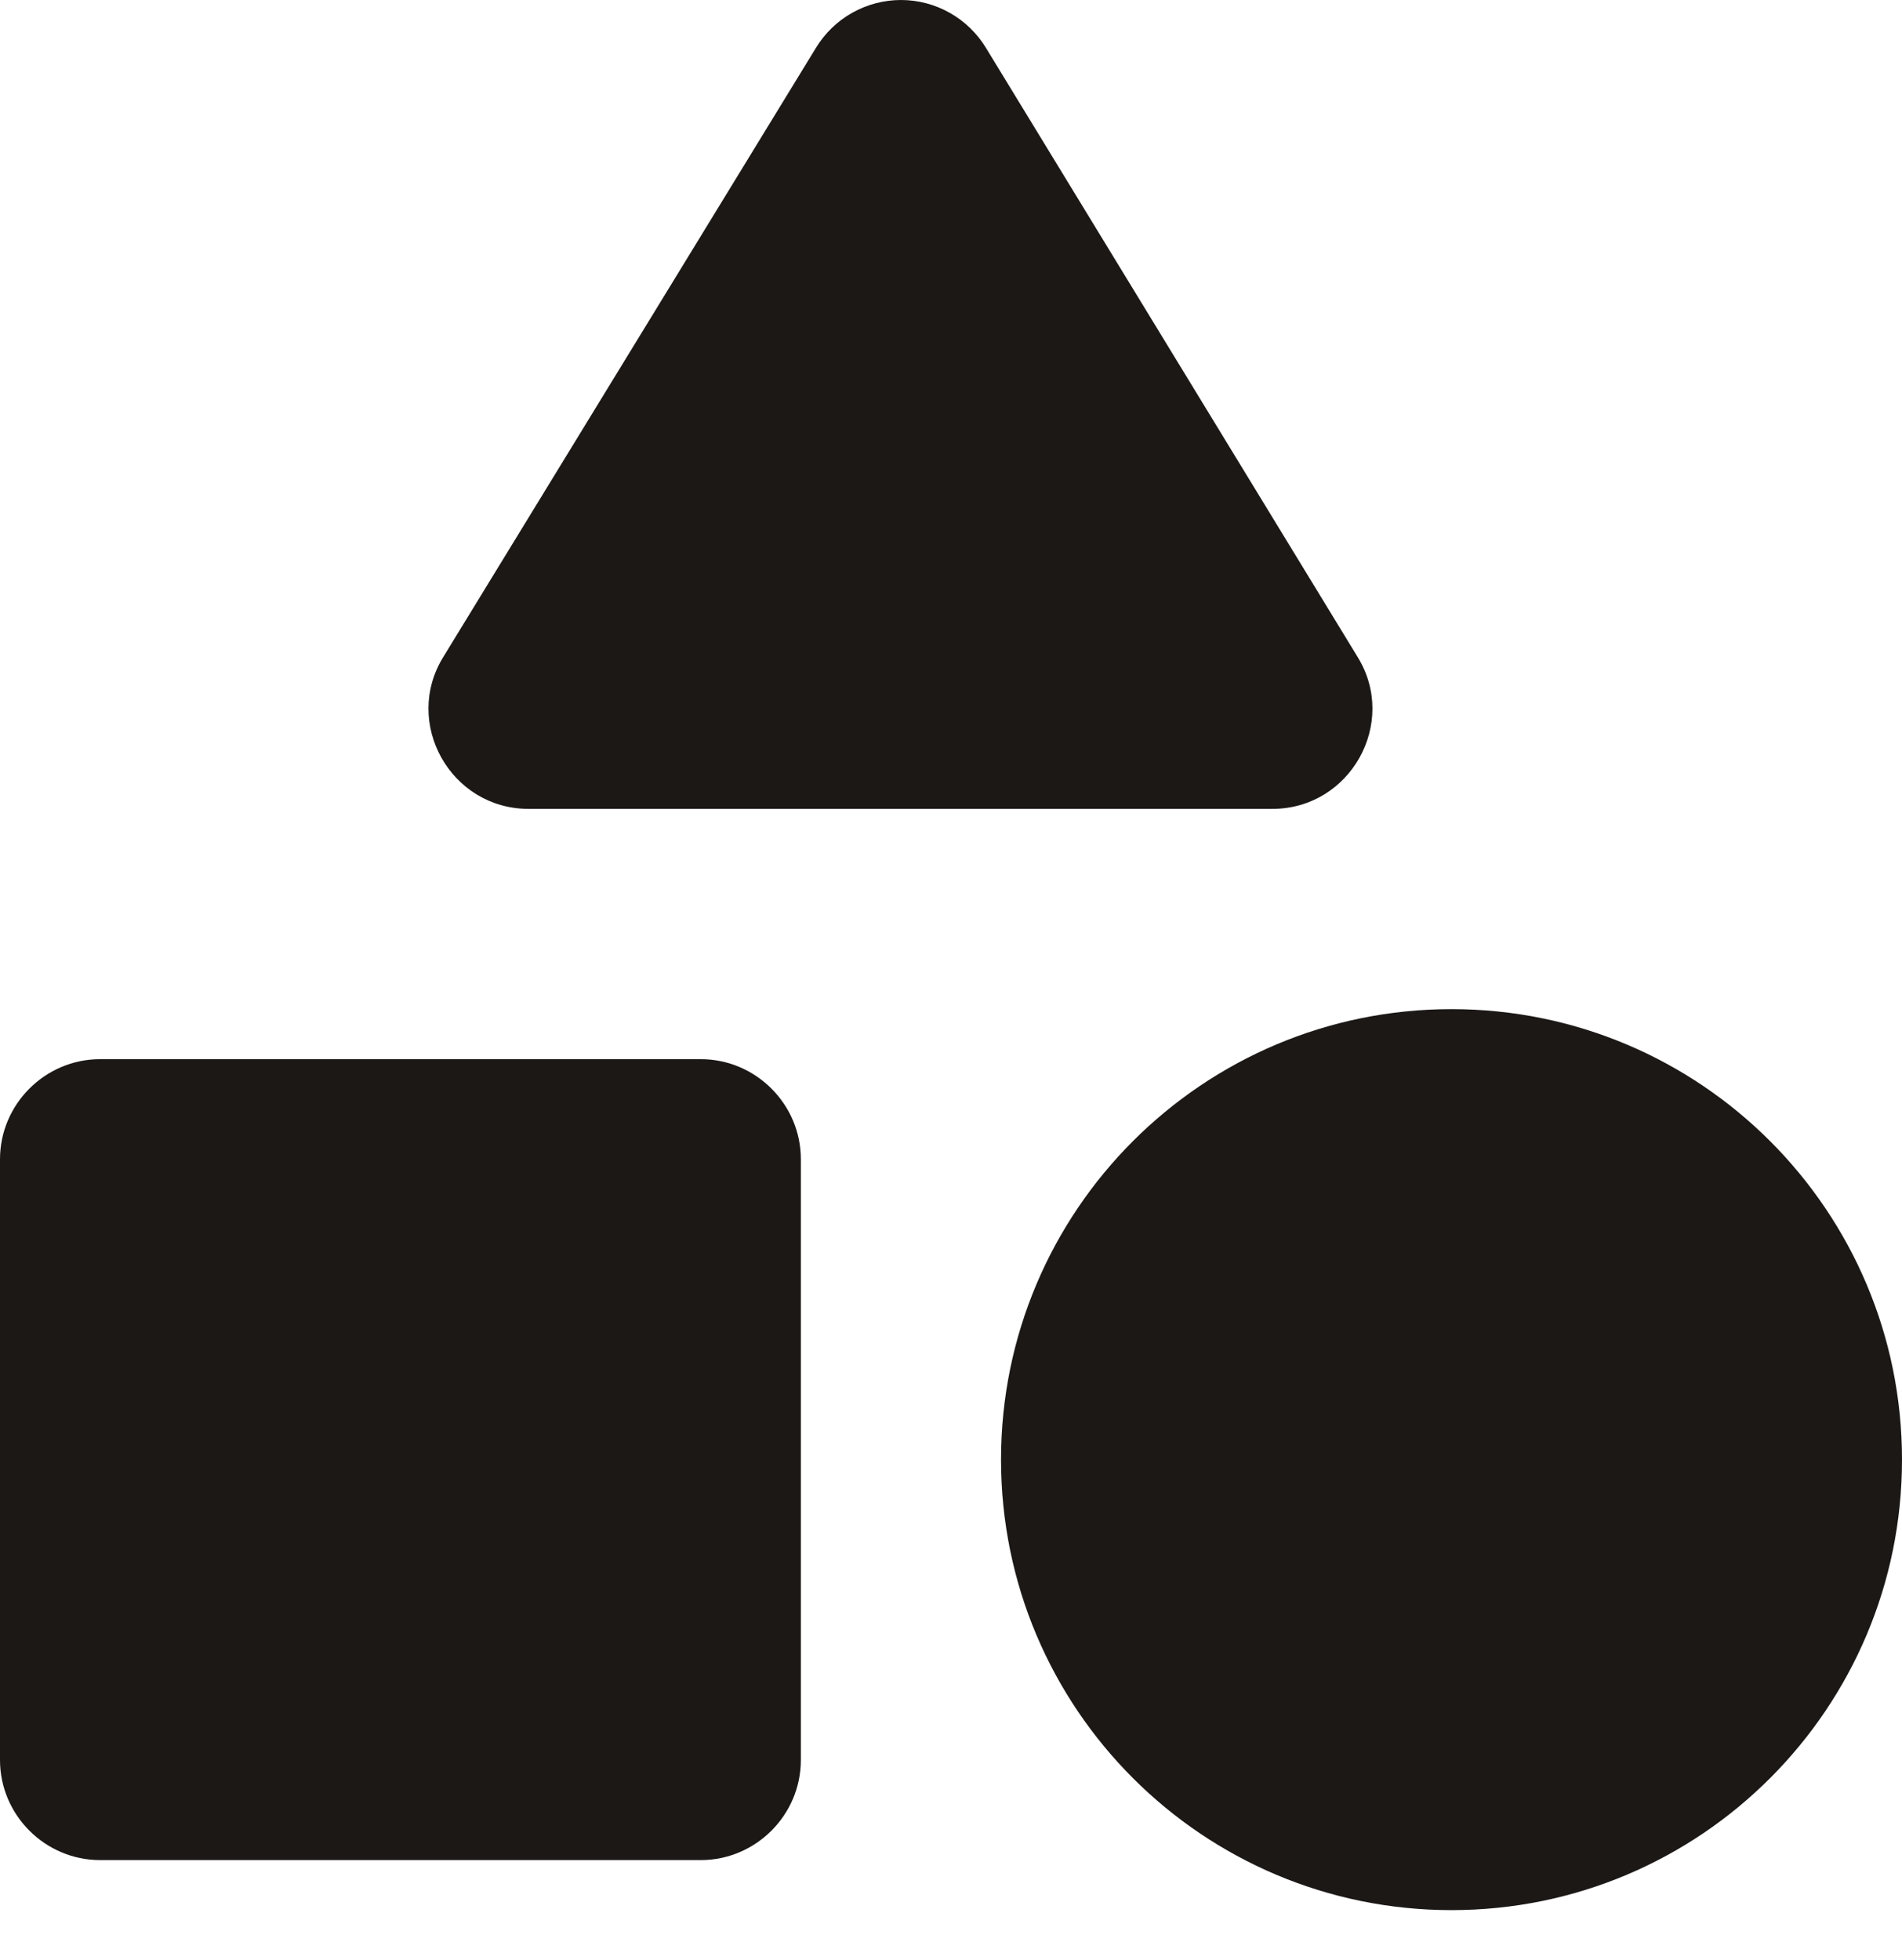
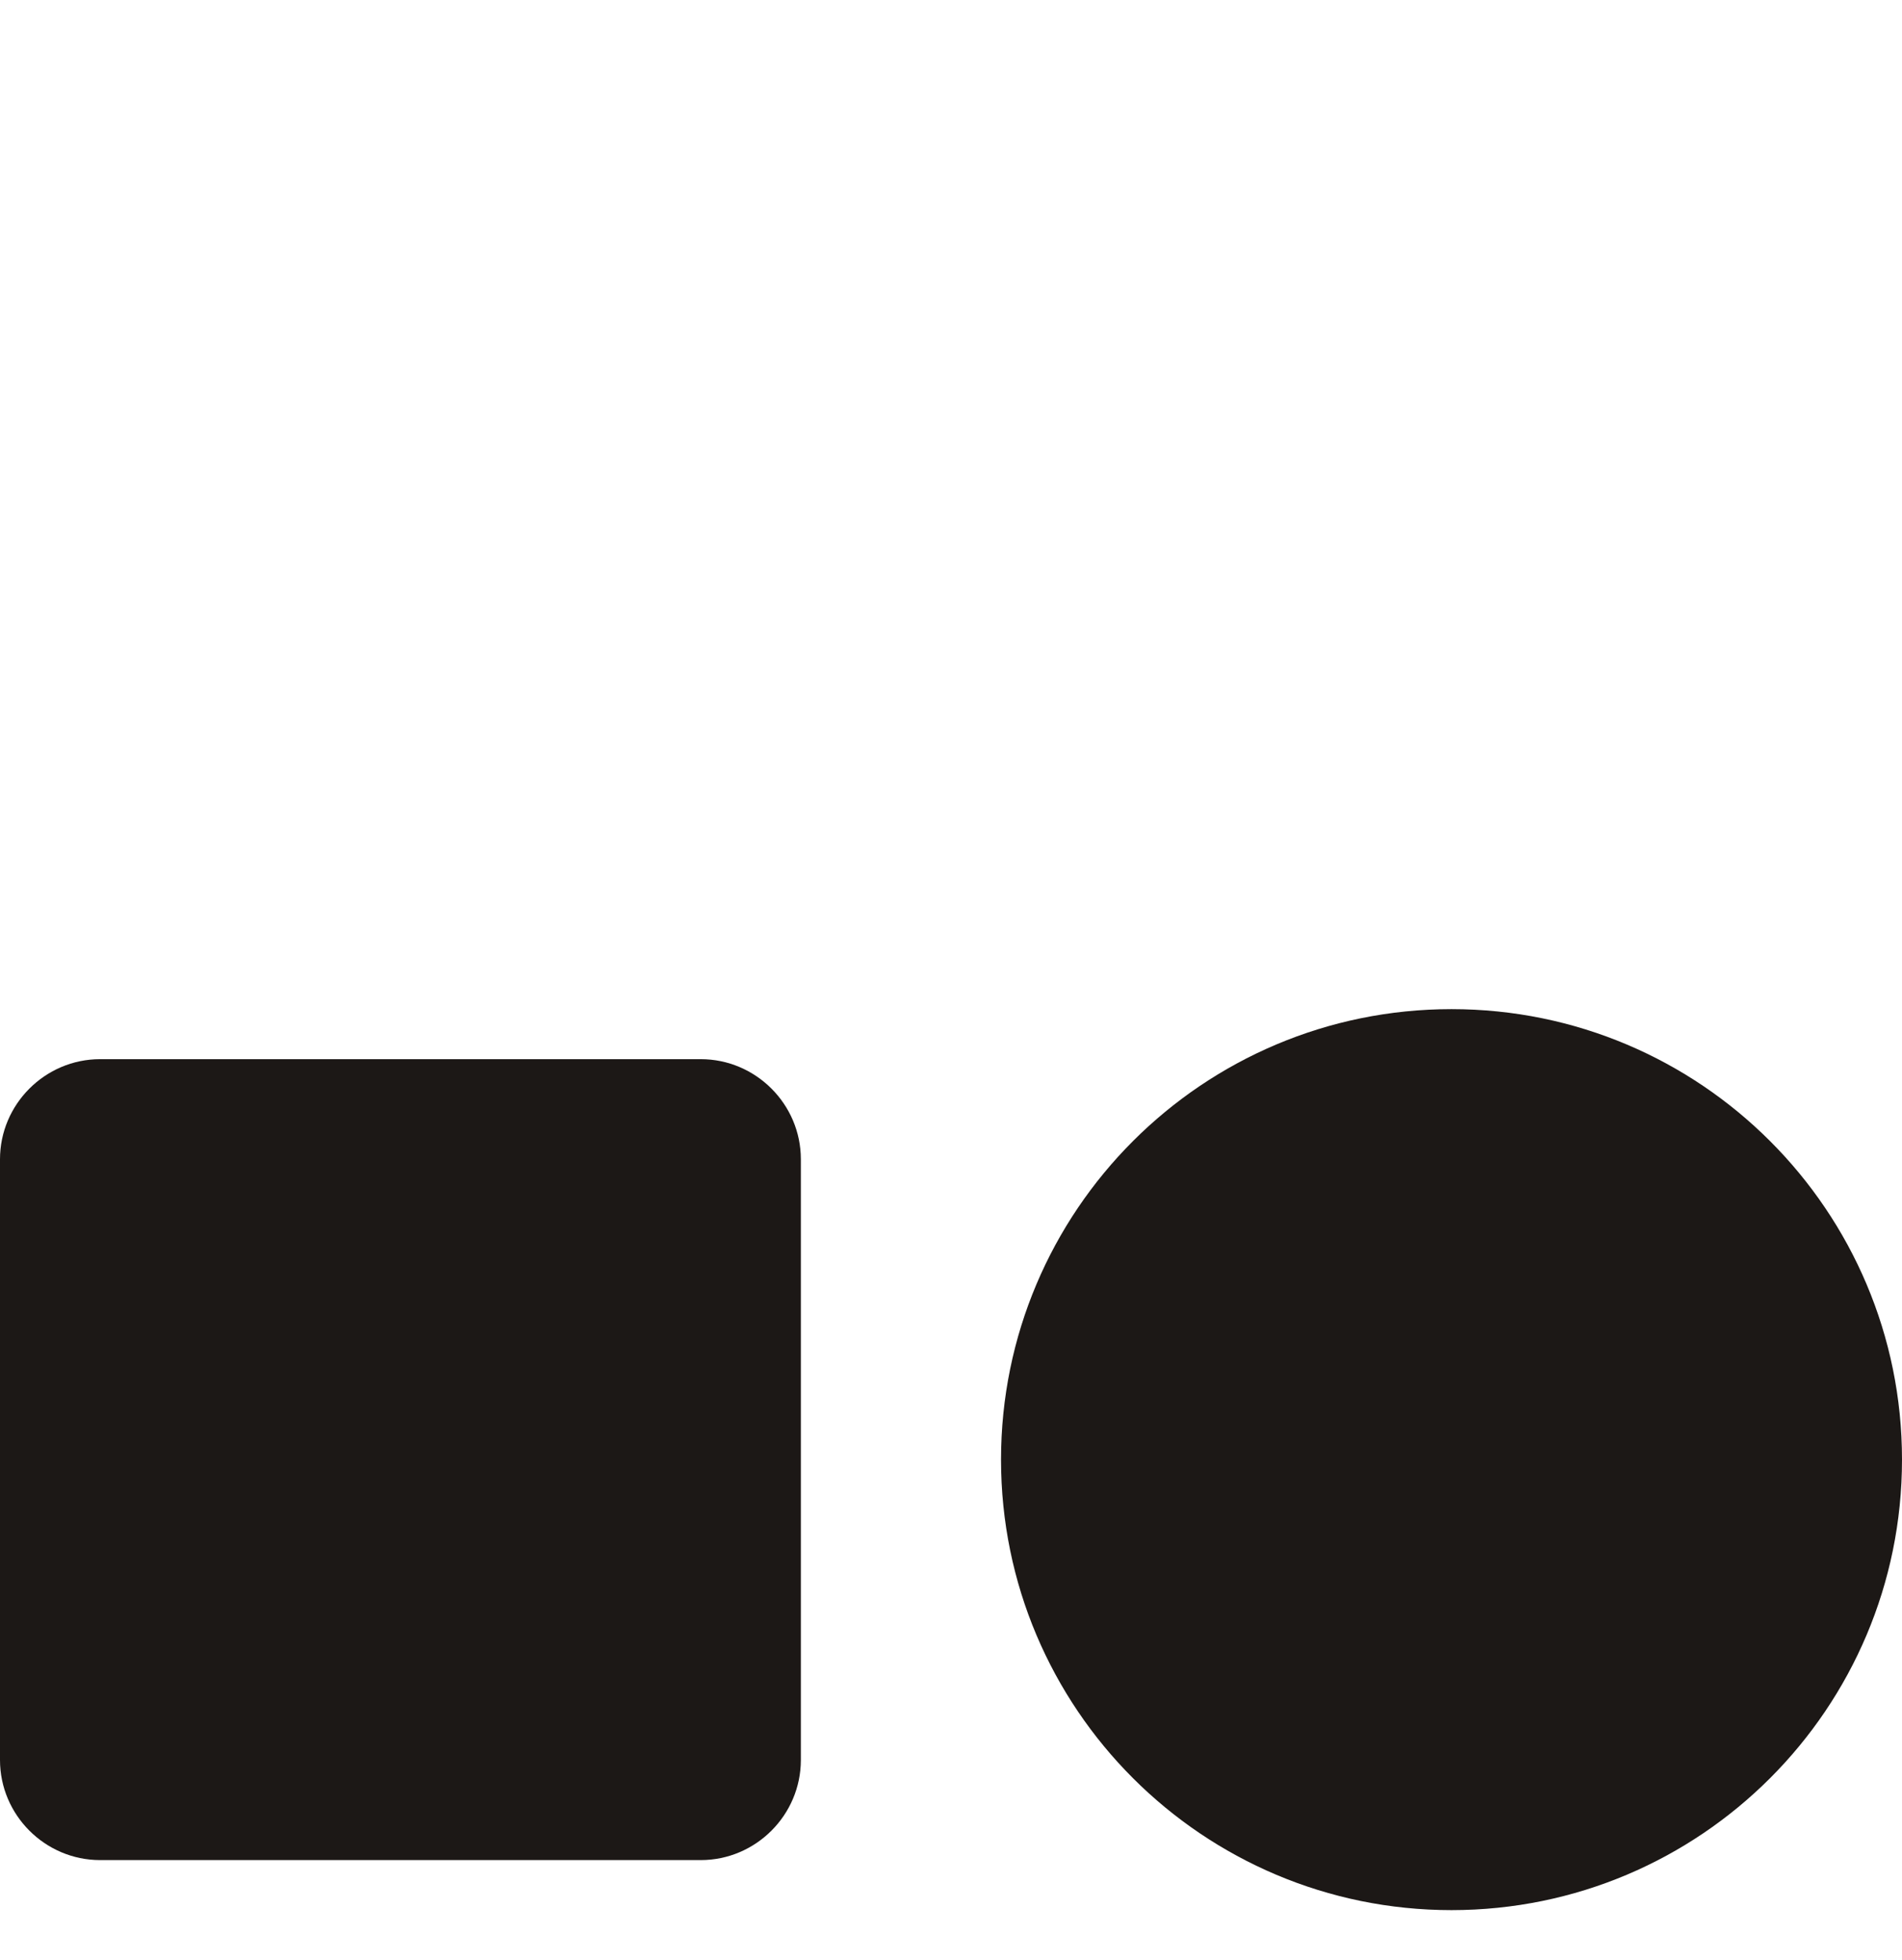
<svg xmlns="http://www.w3.org/2000/svg" width="33" height="34" viewBox="0 0 33 34" fill="none">
-   <path d="M14.155 0.833L7.694 11.393C6.982 12.539 7.816 14.033 9.171 14.033H22.075C23.43 14.033 24.264 12.539 23.552 11.393L17.108 0.833C16.954 0.579 16.738 0.369 16.479 0.223C16.221 0.077 15.929 0 15.632 0C15.335 0 15.043 0.077 14.784 0.223C14.525 0.369 14.309 0.579 14.155 0.833V0.833Z" fill="#1c1816" />
  <path d="M25.184 33.138C29.501 33.138 33 29.639 33 25.323C33 21.006 29.501 17.507 25.184 17.507C20.868 17.507 17.368 21.006 17.368 25.323C17.368 29.639 20.868 33.138 25.184 33.138Z" fill="#1c1816" />
  <path d="M1.737 32.27H12.158C13.113 32.27 13.895 31.488 13.895 30.533V20.112C13.895 19.157 13.113 18.375 12.158 18.375H1.737C0.782 18.375 0 19.157 0 20.112V30.533C0 31.488 0.782 32.27 1.737 32.27Z" fill="#1c1816" />
</svg>